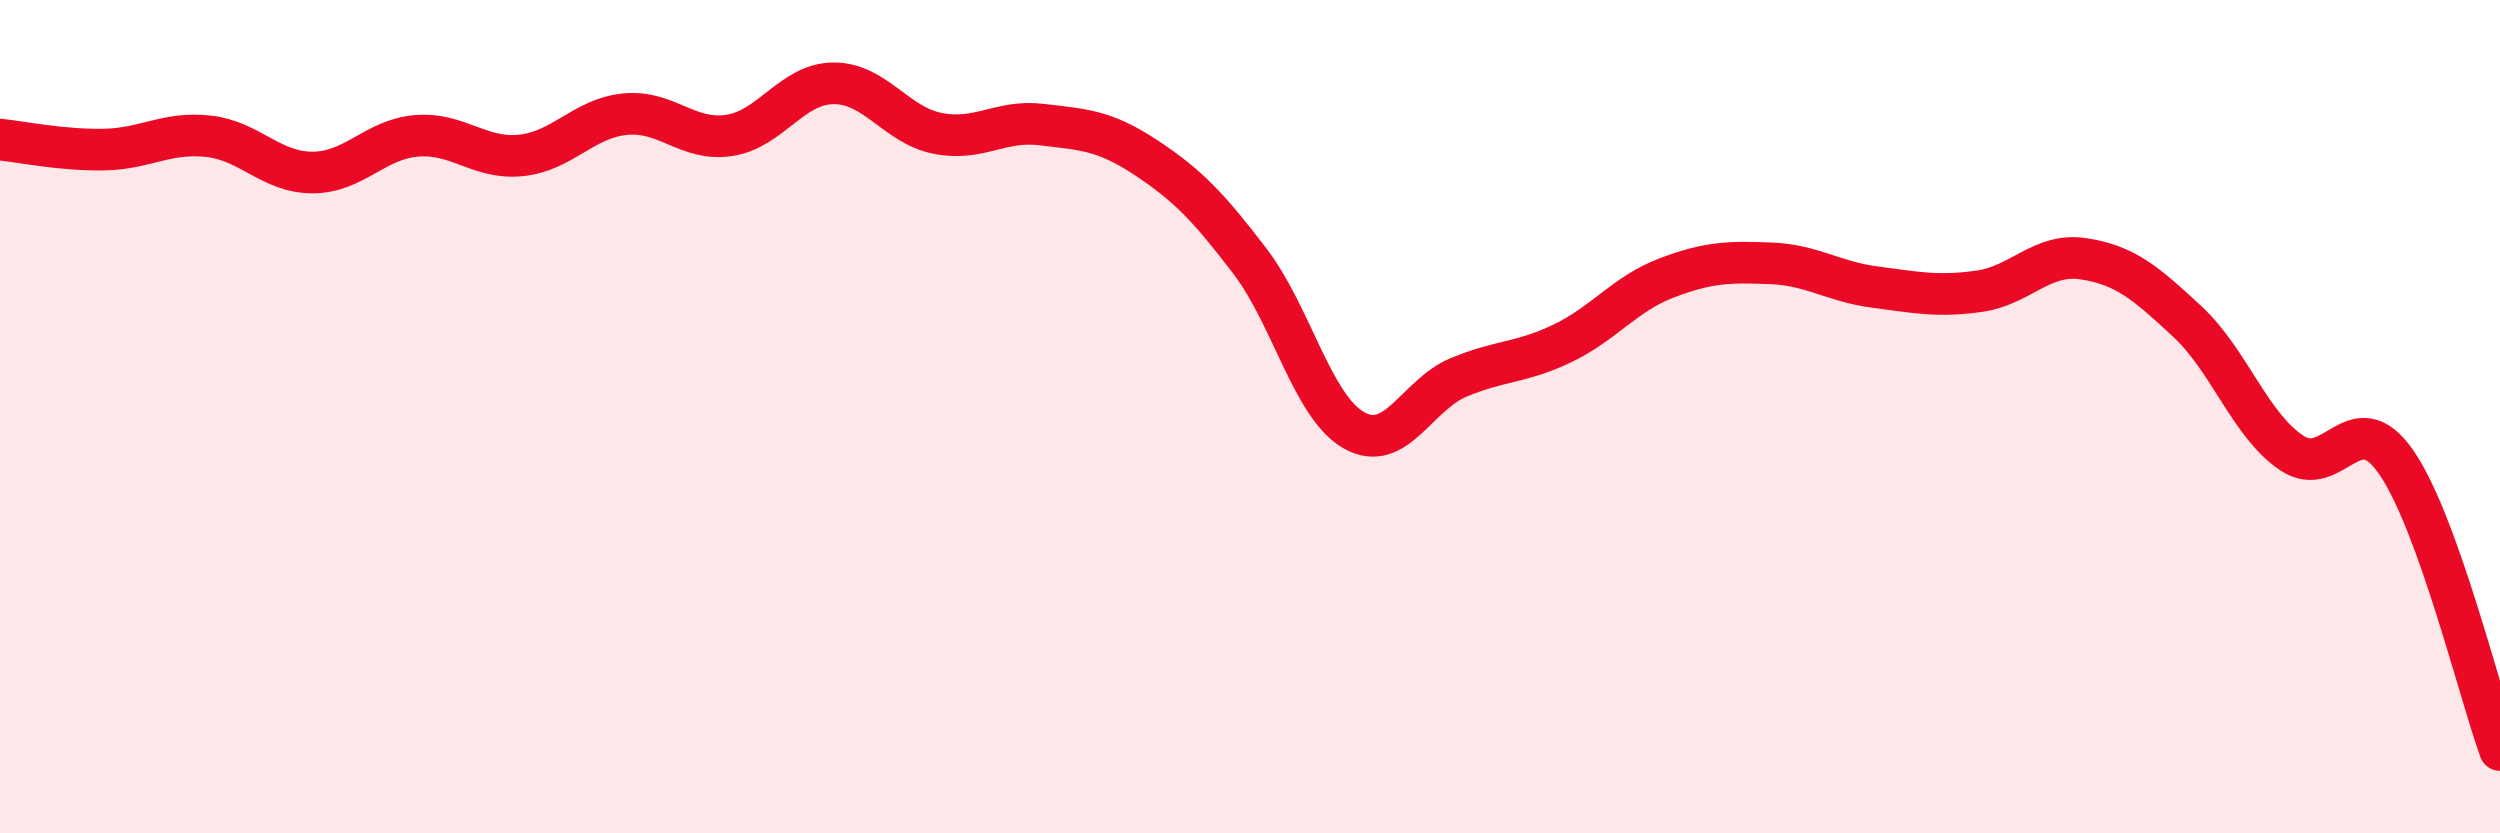
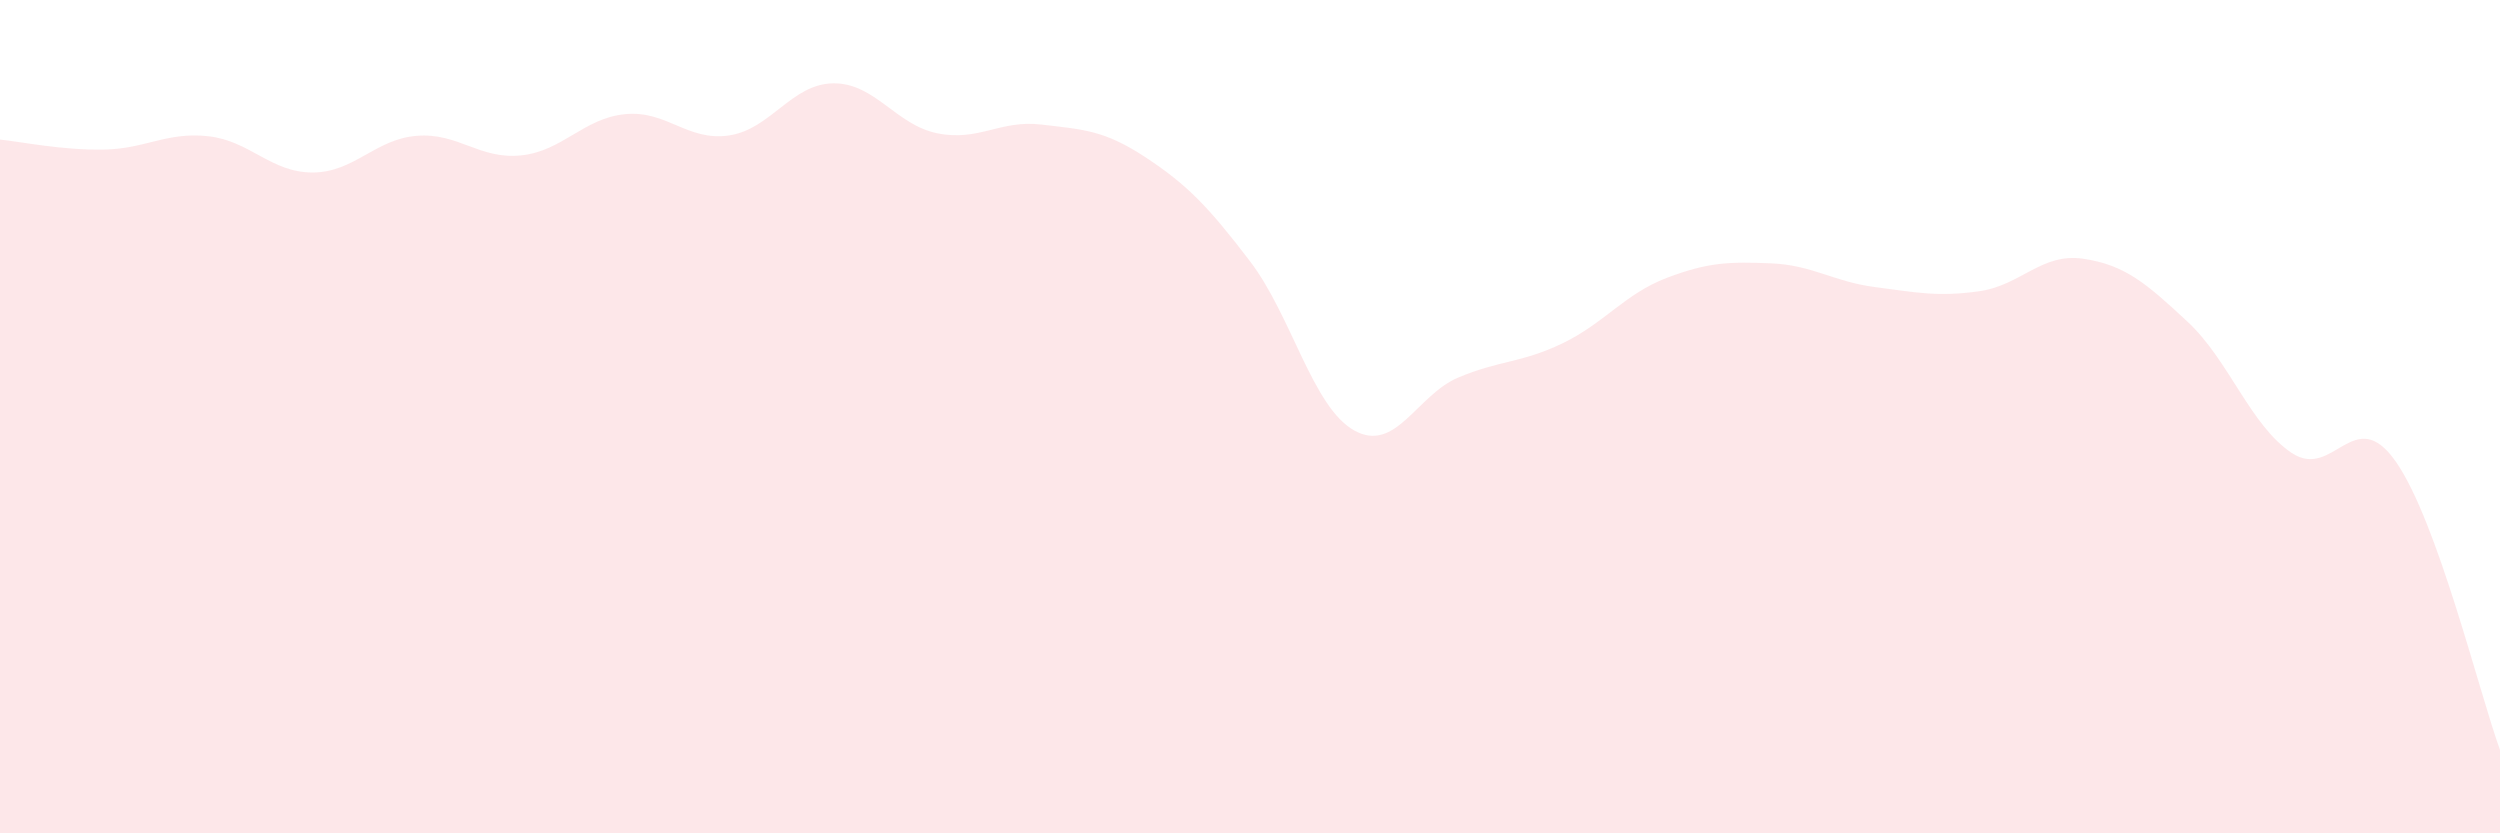
<svg xmlns="http://www.w3.org/2000/svg" width="60" height="20" viewBox="0 0 60 20">
  <path d="M 0,3.35 C 0.5,3.4 1.5,3.61 2.5,3.59 C 3.5,3.57 4,3.16 5,3.27 C 6,3.38 6.5,4.14 7.5,4.14 C 8.5,4.14 9,3.34 10,3.26 C 11,3.18 11.5,3.83 12.5,3.73 C 13.5,3.63 14,2.84 15,2.74 C 16,2.64 16.5,3.4 17.5,3.25 C 18.5,3.1 19,2.01 20,2 C 21,1.99 21.5,3 22.5,3.2 C 23.5,3.4 24,2.87 25,2.99 C 26,3.11 26.5,3.12 27.5,3.78 C 28.5,4.44 29,4.96 30,6.27 C 31,7.58 31.5,9.77 32.5,10.33 C 33.5,10.89 34,9.48 35,9.06 C 36,8.64 36.5,8.72 37.5,8.24 C 38.5,7.76 39,7.05 40,6.67 C 41,6.29 41.5,6.28 42.5,6.32 C 43.5,6.36 44,6.76 45,6.89 C 46,7.02 46.5,7.13 47.5,6.99 C 48.5,6.85 49,6.06 50,6.21 C 51,6.36 51.5,6.79 52.5,7.72 C 53.5,8.65 54,10.2 55,10.87 C 56,11.54 56.5,9.65 57.5,11.08 C 58.5,12.51 59.5,16.62 60,18L60 20L0 20Z" fill="#EB0A25" opacity="0.1" stroke-linecap="round" stroke-linejoin="round" />
-   <path d="M 0,3.35 C 0.5,3.4 1.5,3.61 2.5,3.59 C 3.5,3.57 4,3.16 5,3.27 C 6,3.38 6.5,4.14 7.5,4.14 C 8.5,4.14 9,3.34 10,3.26 C 11,3.18 11.5,3.83 12.5,3.73 C 13.5,3.63 14,2.84 15,2.74 C 16,2.64 16.5,3.4 17.5,3.25 C 18.5,3.1 19,2.01 20,2 C 21,1.99 21.5,3 22.5,3.2 C 23.5,3.4 24,2.87 25,2.99 C 26,3.11 26.5,3.12 27.5,3.78 C 28.5,4.44 29,4.96 30,6.27 C 31,7.58 31.5,9.77 32.5,10.33 C 33.5,10.89 34,9.48 35,9.06 C 36,8.64 36.5,8.72 37.5,8.24 C 38.5,7.76 39,7.05 40,6.67 C 41,6.29 41.5,6.28 42.5,6.32 C 43.5,6.36 44,6.76 45,6.89 C 46,7.02 46.5,7.13 47.5,6.99 C 48.5,6.85 49,6.06 50,6.21 C 51,6.36 51.5,6.79 52.5,7.72 C 53.5,8.65 54,10.2 55,10.87 C 56,11.54 56.5,9.65 57.5,11.08 C 58.5,12.51 59.5,16.62 60,18" stroke="#EB0A25" stroke-width="1" fill="none" stroke-linecap="round" stroke-linejoin="round" />
</svg>